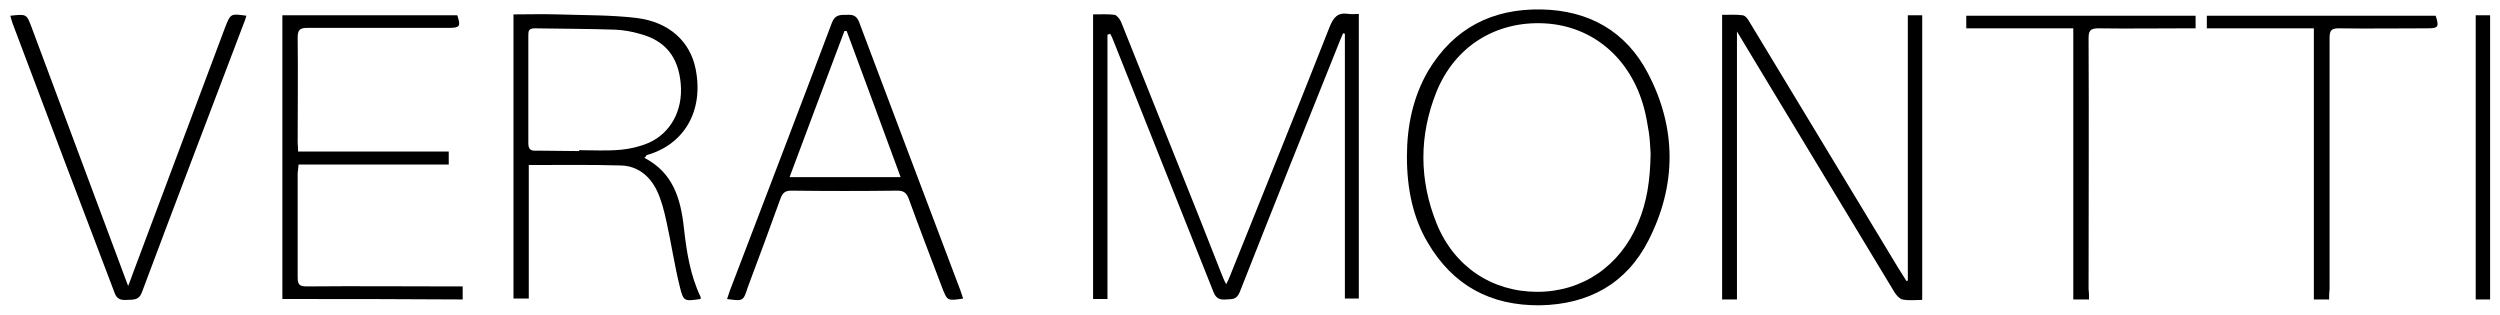
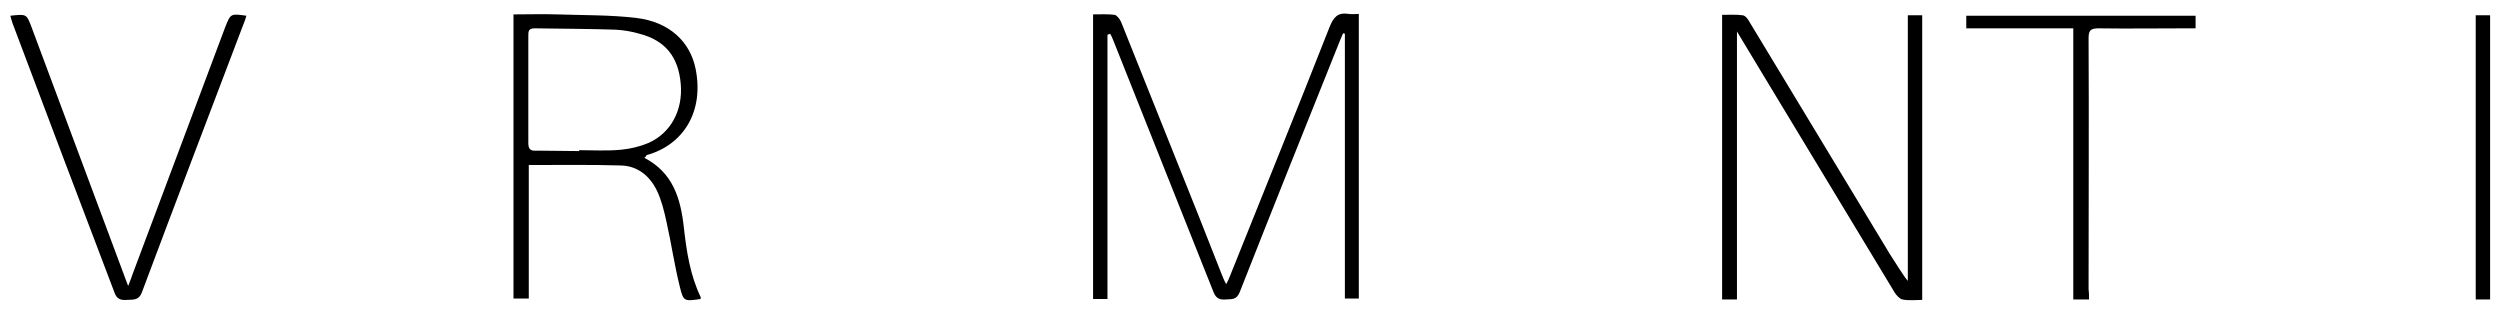
<svg xmlns="http://www.w3.org/2000/svg" version="1.1" id="Capa_1" x="0px" y="0px" viewBox="0 0 556 70" style="enable-background:new 0 0 556 70;" xml:space="preserve">
  <g>
    <path d="M246.3,7.7c0,19.6,0,39.2,0,58.8c-1.1,0-2.1,0-3.2,0c0-21,0-42,0-63.3c1.6,0,3.2-0.1,4.8,0.1c0.5,0.1,1.1,0.9,1.4,1.5   c4,10,8,20,12,30c3.5,8.7,7,17.5,10.4,26.2c0.3,0.7,0.5,1.3,1,2.2c0.4-0.7,0.6-1.2,0.8-1.7c7.4-18.5,14.9-36.9,22.2-55.5   c0.9-2.2,1.8-3.3,4.3-2.9c0.7,0.1,1.4,0,2.2,0c0,21.2,0,42.2,0,63.3c-1,0-2,0-3.1,0c0-19.6,0-39.2,0-58.9c-0.1,0-0.3-0.1-0.4-0.1   c-0.2,0.5-0.4,0.9-0.6,1.4c-7.5,18.7-15,37.4-22.4,56.2c-0.7,1.7-1.7,1.5-3,1.6c-1.3,0.1-2.2-0.1-2.8-1.6   c-7.4-18.7-14.9-37.3-22.3-56c-0.2-0.5-0.4-1-0.7-1.5C246.5,7.7,246.4,7.7,246.3,7.7z" />
-     <path d="M424.3,62.4c0-19.6,0-39.3,0-59c1.1,0,2,0,3.2,0c0,21.1,0,42.1,0,63.3c-1.5,0-3,0.2-4.4-0.1c-0.6-0.1-1.3-0.9-1.7-1.5   c-9.9-16.4-19.9-32.9-29.8-49.3c-1.7-2.8-3.3-5.5-5.3-8.8c0,20.2,0,39.9,0,59.6c-1.2,0-2.2,0-3.3,0c0-21.1,0-42,0-63.3   c1.6,0,3.1-0.1,4.6,0.1c0.6,0.1,1.2,0.9,1.5,1.5c10.4,17.2,20.8,34.4,31.2,51.6c1.2,2,2.4,4,3.7,6   C424.1,62.5,424.2,62.4,424.3,62.4z" />
-     <path d="M312.9,34.9c0-6.8,1.3-13.2,4.7-19.1c5.7-9.5,14.2-13.9,25.2-13.7c10.5,0.2,18.8,4.8,23.7,14.2c6.4,12.2,6.4,24.9,0.1,37.2   c-4.9,9.6-13.3,14.2-24.1,14.4c-11,0.1-19.4-4.4-25-14C314.3,48.5,312.9,42.1,312.9,34.9z M367.1,34.2c-0.1-1-0.1-2.9-0.4-4.8   c-0.3-1.8-0.6-3.7-1.1-5.5c-3-11-11.4-18.1-22-18.7c-10.9-0.6-20.1,5.1-24.2,15.4c-3.8,9.6-3.8,19.4,0.1,29.1   c3.9,9.6,12.3,15.2,22.4,15.2c10,0,18.4-5.7,22.4-15.3C366.3,44.9,367,40,367.1,34.2z" />
+     <path d="M424.3,62.4c0-19.6,0-39.3,0-59c1.1,0,2,0,3.2,0c0,21.1,0,42.1,0,63.3c-1.5,0-3,0.2-4.4-0.1c-0.6-0.1-1.3-0.9-1.7-1.5   c-9.9-16.4-19.9-32.9-29.8-49.3c-1.7-2.8-3.3-5.5-5.3-8.8c0,20.2,0,39.9,0,59.6c-1.2,0-2.2,0-3.3,0c0-21.1,0-42,0-63.3   c1.6,0,3.1-0.1,4.6,0.1c0.6,0.1,1.2,0.9,1.5,1.5c10.4,17.2,20.8,34.4,31.2,51.6C424.1,62.5,424.2,62.4,424.3,62.4z" />
    <path d="M143.3,35.1c6.4,3.3,8.1,9.1,8.8,15.6c0.6,5.3,1.4,10.5,3.7,15.3c0.1,0.2,0,0.4,0,0.5c-3.6,0.5-3.8,0.6-4.6-2.7   c-1.2-4.8-1.9-9.7-3-14.6c-0.5-2.3-1.1-4.7-2.1-6.8c-1.6-3.3-4.3-5.5-8-5.6c-6.7-0.2-13.5-0.1-20.5-0.1c0,9.8,0,19.7,0,29.7   c-1.2,0-2.2,0-3.4,0c0-21,0-42,0-63.2c3.3,0,6.5-0.1,9.7,0c5.9,0.2,11.9,0.1,17.7,0.8c7.3,0.9,11.9,5.3,13.1,11.3   c1.9,9.4-2.6,16.9-10.9,19.2C143.7,34.7,143.6,34.9,143.3,35.1z M128.8,33.6c0-0.1,0-0.1,0-0.2c3.1,0,6.2,0.2,9.3-0.1   c2.1-0.2,4.2-0.7,6.1-1.5c5-2.2,7.7-7.3,7.2-13.1c-0.5-6-3.4-9.7-9.2-11.2c-1.7-0.5-3.5-0.8-5.3-0.9c-6-0.2-12-0.2-18-0.3   c-1.4,0-1.4,0.7-1.4,1.7c0,7.9,0,15.9,0,23.8c0,1.4,0.5,1.8,1.8,1.7C122.5,33.5,125.6,33.6,128.8,33.6z" />
-     <path d="M62.8,66.5c0-21.1,0-42,0-63.1c13,0,25.9,0,38.9,0c0.8,2.4,0.6,2.8-1.8,2.8c-10.5,0-21,0-31.5,0c-1.7,0-2.2,0.4-2.2,2.2   c0.1,7.7,0,15.5,0,23.2c0,0.6,0.1,1.3,0.1,2.1c11.2,0,22.3,0,33.5,0c0,1,0,1.8,0,2.9c-11,0-22.2,0-33.4,0c-0.1,0.8-0.1,1.3-0.2,1.9   c0,7.7,0,15.5,0,23.2c0,1.7,0.5,2,2.1,2c10.7-0.1,21.4,0,32.1,0c0.8,0,1.5,0,2.5,0c0,1,0,1.9,0,2.9C89.5,66.5,76.2,66.5,62.8,66.5z   " />
-     <path d="M161.7,66.5c0.2-0.6,0.4-1.2,0.6-1.8C169.9,44.8,177.5,25,185,5.1c0.7-1.9,1.9-1.8,3.4-1.8c1.4-0.1,2.2,0.3,2.7,1.7   c7.5,19.9,15,39.8,22.5,59.6c0.2,0.6,0.4,1.2,0.6,1.8c-3.5,0.5-3.5,0.6-4.7-2.5c-2.5-6.6-5-13.1-7.4-19.7c-0.5-1.3-1.1-1.8-2.5-1.8   c-7.9,0.1-15.7,0.1-23.6,0c-1.3,0-1.9,0.4-2.4,1.7c-2.4,6.6-4.8,13.2-7.3,19.8C165.3,67,165.3,67,161.7,66.5z M188.3,6.9   c-0.2,0-0.3,0-0.5,0c-4.1,10.8-8.1,21.6-12.2,32.5c8.3,0,16.4,0,24.7,0C196.2,28.3,192.3,17.6,188.3,6.9z" />
    <path d="M2.3,3.5C5.9,3.1,5.9,3.1,7,6c6.9,18.4,13.7,36.8,20.6,55.2c0.2,0.6,0.5,1.3,0.9,2.4c0.4-1.1,0.7-1.7,0.9-2.4   c6.9-18.4,13.8-36.8,20.7-55.2C51.3,3,51.3,3,54.8,3.5c-0.2,0.7-0.4,1.3-0.7,2C46.6,25.3,39,45.1,31.6,64.9c-0.7,2-2,1.7-3.4,1.8   c-1.4,0.1-2.3-0.2-2.8-1.8C17.8,45,10.3,25.1,2.8,5.2C2.6,4.7,2.5,4.2,2.3,3.5z" />
    <path d="M464.6,66.6c-1.2,0-2.2,0-3.5,0c0-20.1,0-40.1,0-60.3c-8.1,0-15.9,0-23.8,0c0-1.1,0-1.9,0-2.8c17,0,33.9,0,51,0   c0,0.8,0,1.7,0,2.8c-0.7,0-1.4,0-2.1,0c-6.5,0-13,0.1-19.5,0c-1.9,0-2.2,0.6-2.2,2.3c0.1,18.6,0,37.1,0,55.7   C464.6,65,464.6,65.7,464.6,66.6z" />
-     <path d="M518,66.6c-1.2,0-2.2,0-3.4,0c0-20.1,0-40.1,0-60.3c-8.1,0-15.9,0-23.8,0c0-1.1,0-1.9,0-2.8c17,0,33.9,0,50.9,0   c0.8,2.5,0.6,2.8-1.9,2.8c-6.6,0-13.2,0.1-19.7,0c-1.6,0-2,0.5-2,2.1c0,18.6,0,37.3,0,55.9C518,65,518,65.7,518,66.6z" />
    <path d="M550.6,3.4c1.1,0,2.1,0,3.2,0c0,21.1,0,42,0,63.2c-1,0-2,0-3.2,0C550.6,45.6,550.6,24.6,550.6,3.4z" />
  </g>
</svg>